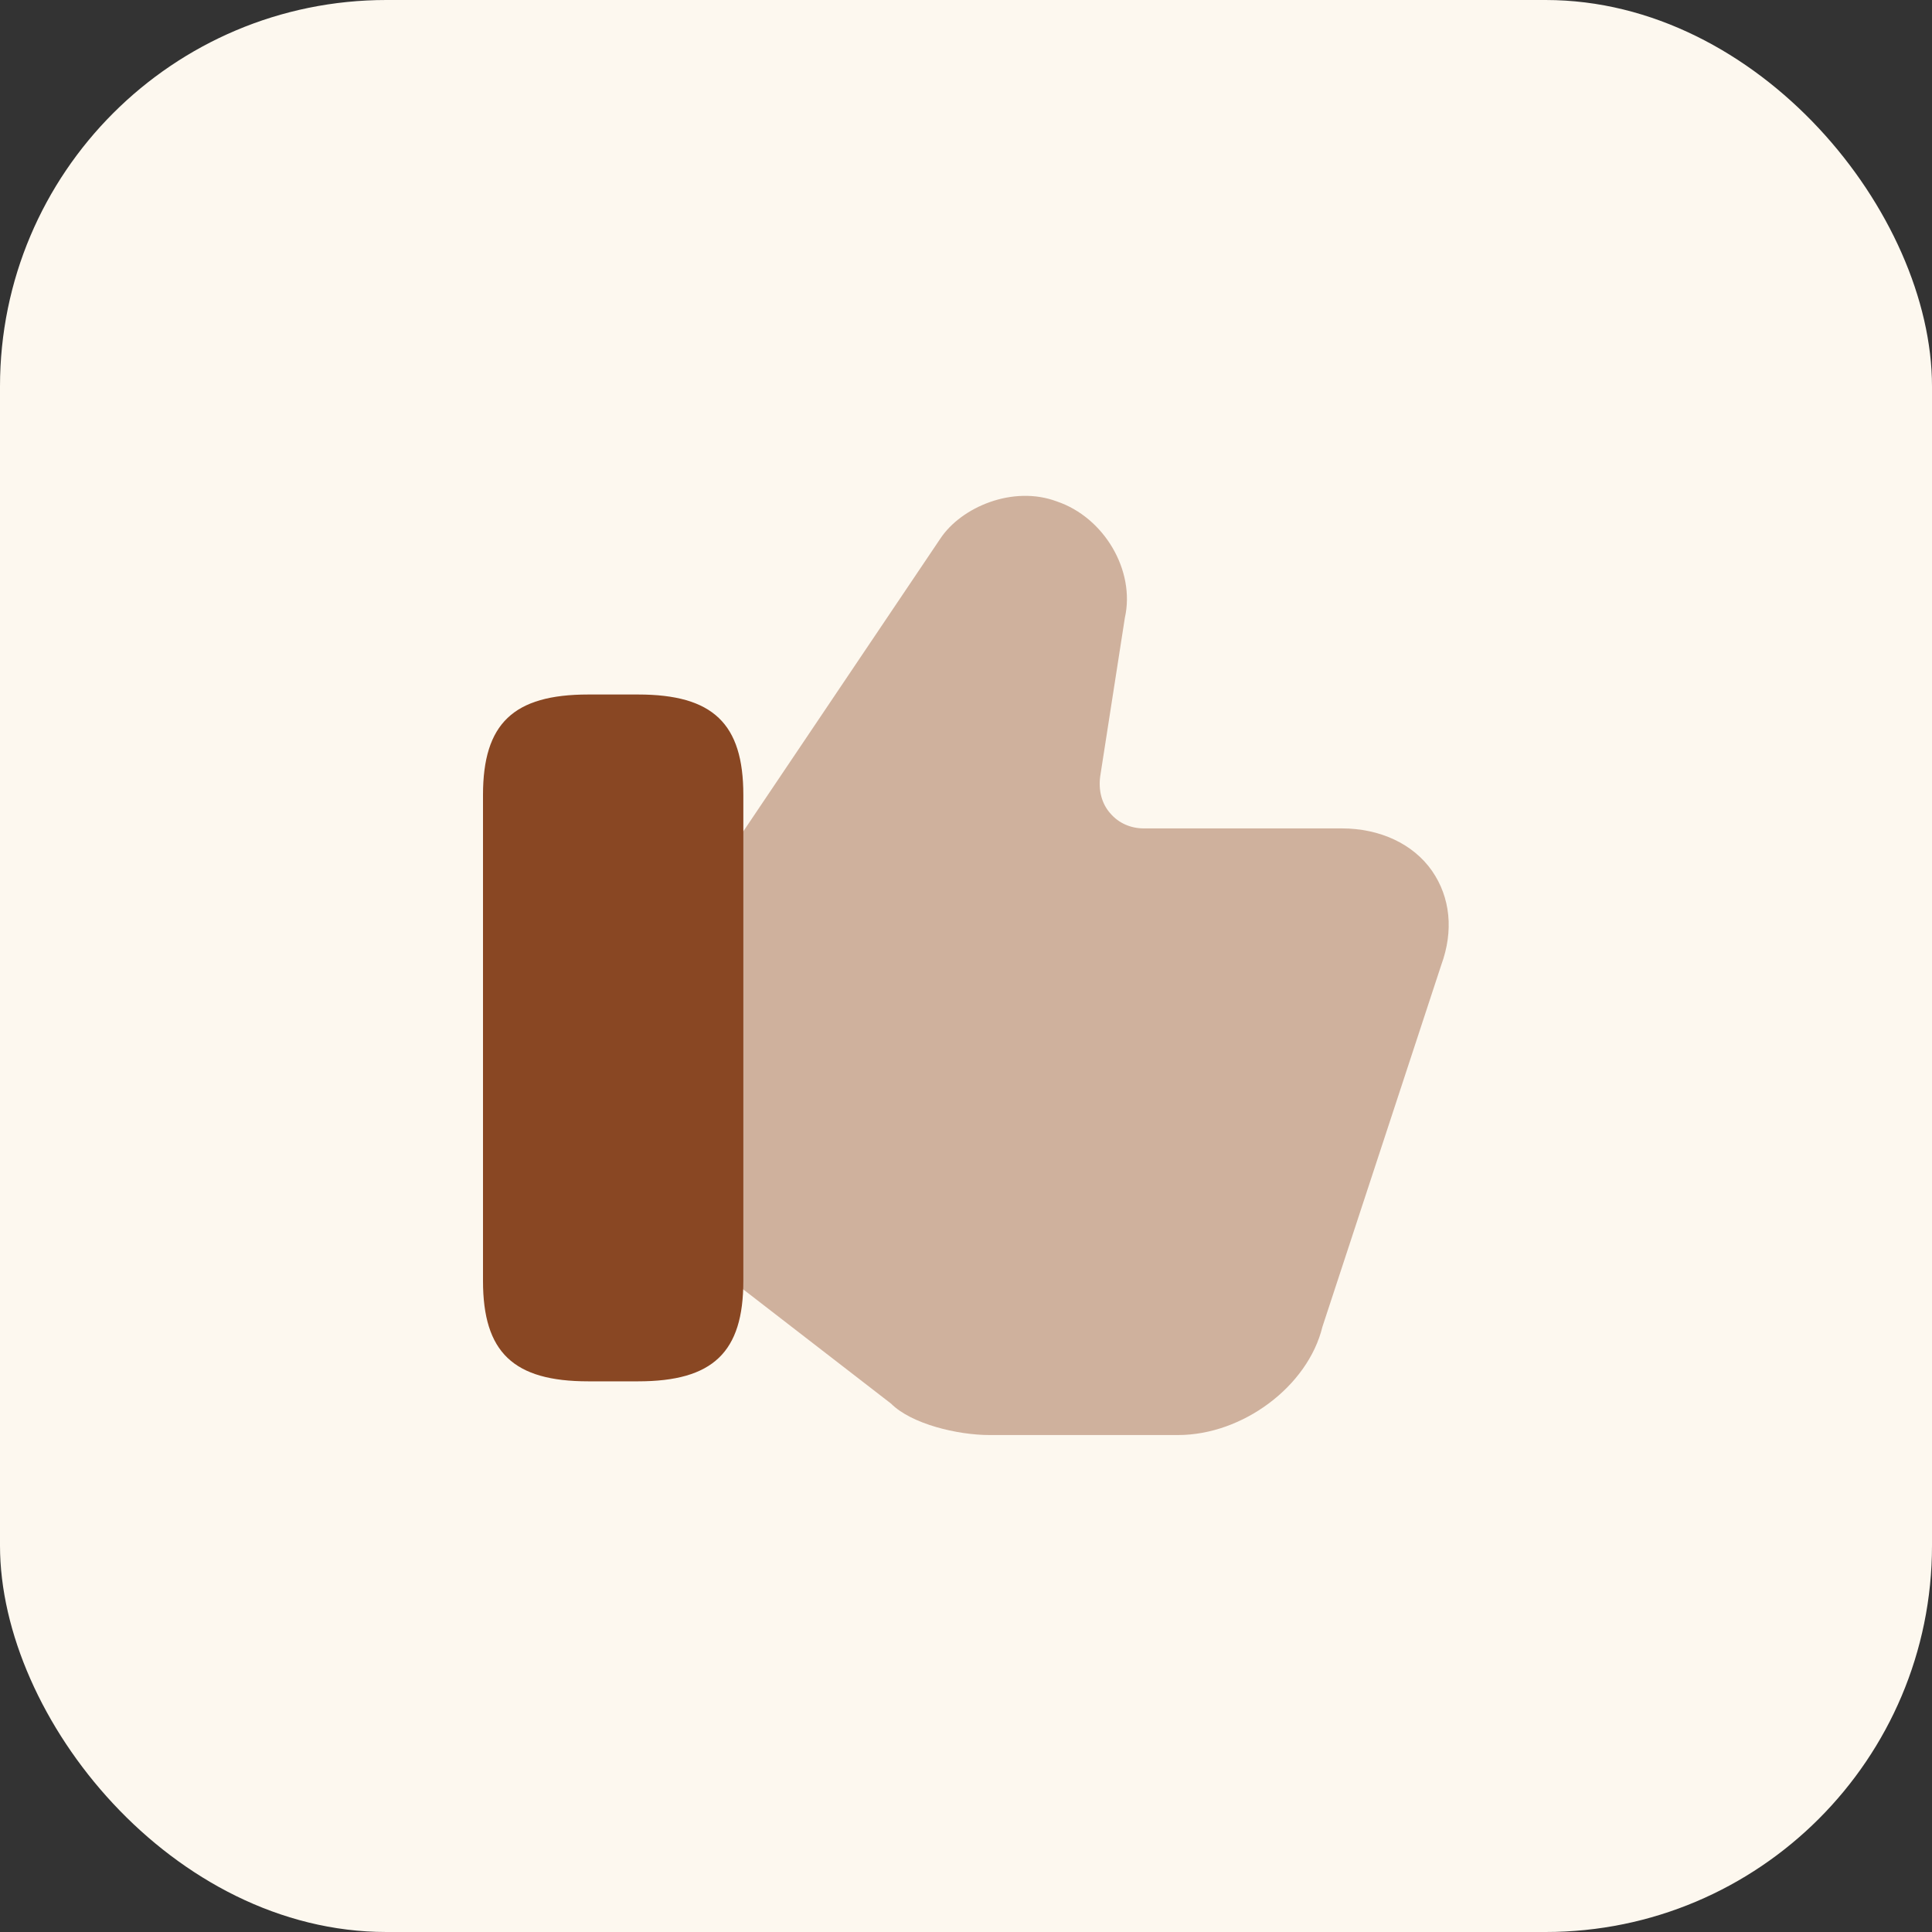
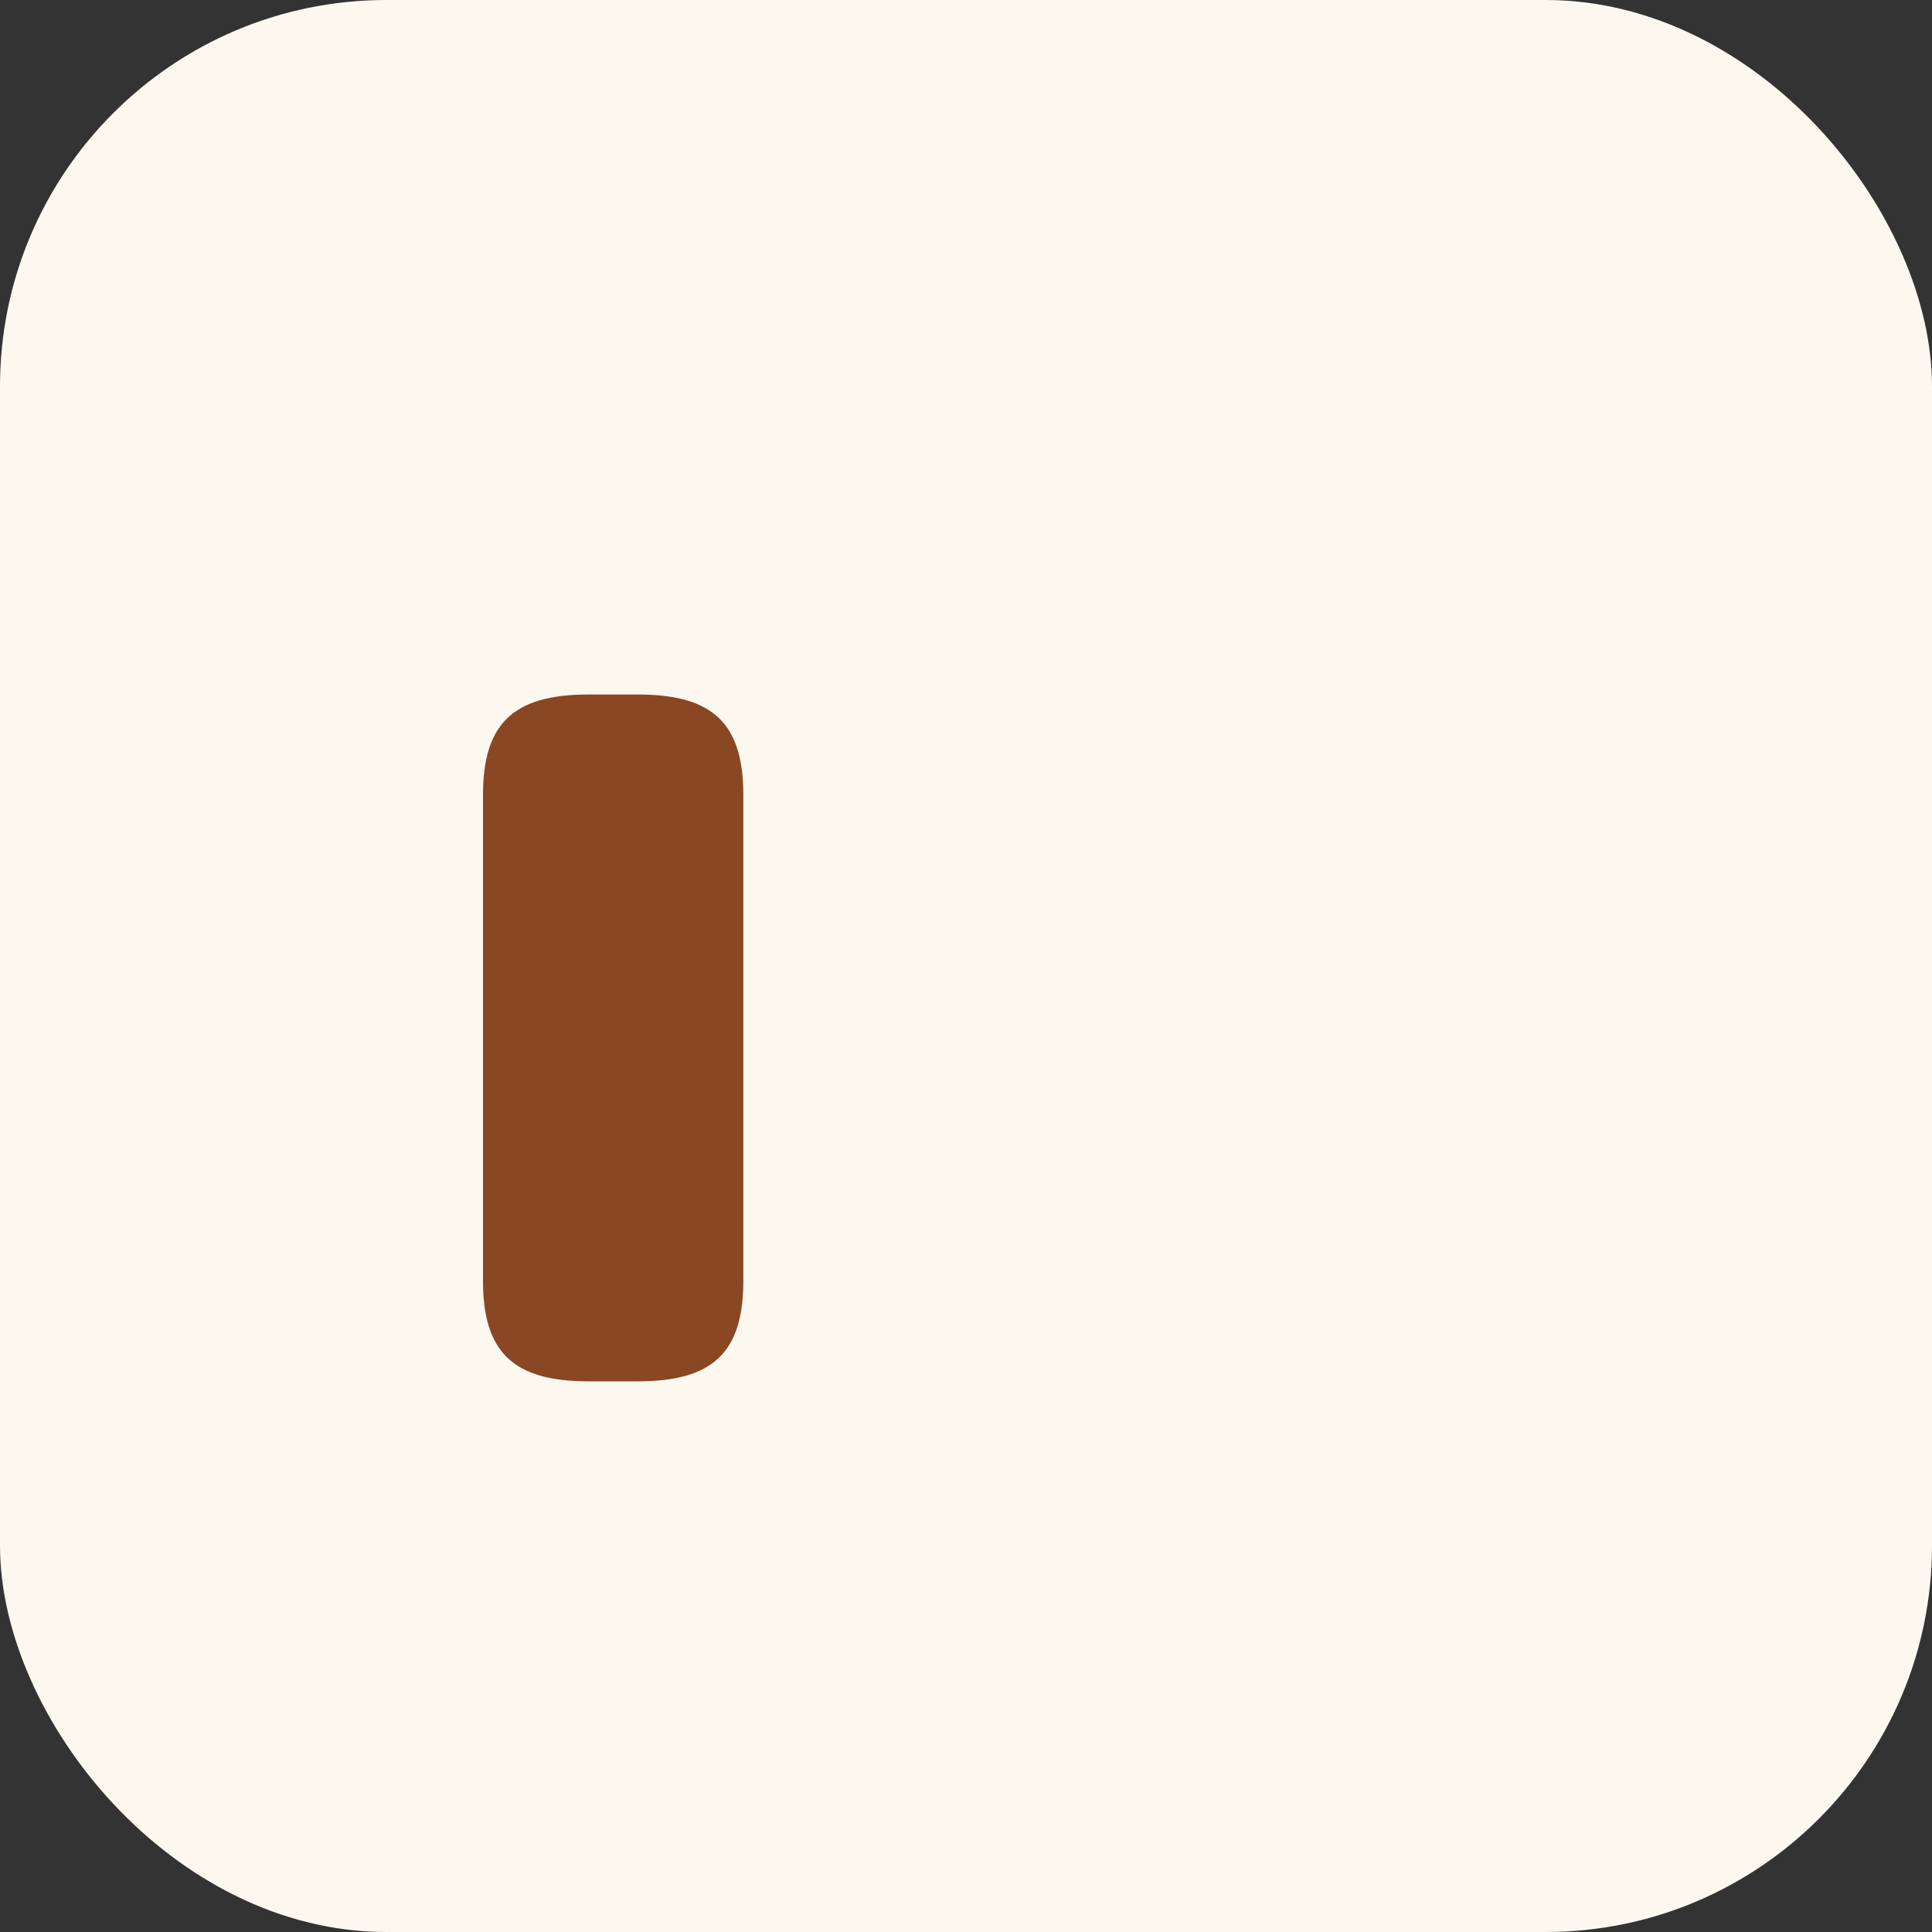
<svg xmlns="http://www.w3.org/2000/svg" width="40" height="40" viewBox="0 0 40 40" fill="none">
  <rect x="0" y="0" width="40" height="40" fill="#333333" stroke="none" />
  <rect width="40" height="40" rx="8" fill="#FDF8EF" />
-   <path opacity="0.4" d="M29.649 18.031C29.259 17.471 28.569 17.151 27.779 17.151H23.679C23.409 17.151 23.159 17.041 22.989 16.841C22.809 16.641 22.739 16.361 22.779 16.071L23.289 12.791C23.509 11.811 22.859 10.711 21.879 10.381C20.969 10.041 19.899 10.501 19.469 11.151L15.249 17.421L15.129 17.621V26.461L15.279 26.611L18.449 29.061C18.869 29.481 19.819 29.711 20.489 29.711H24.389C25.729 29.711 27.079 28.701 27.379 27.471L29.839 19.981C30.099 19.271 30.029 18.581 29.649 18.031Z" fill="#894723" />
  <path d="M13.21 14.379H12.18C10.63 14.379 10 14.979 10 16.459V26.519C10 27.999 10.63 28.599 12.18 28.599H13.21C14.76 28.599 15.39 27.999 15.39 26.519V16.459C15.39 14.979 14.76 14.379 13.21 14.379Z" fill="#894723" />
</svg>